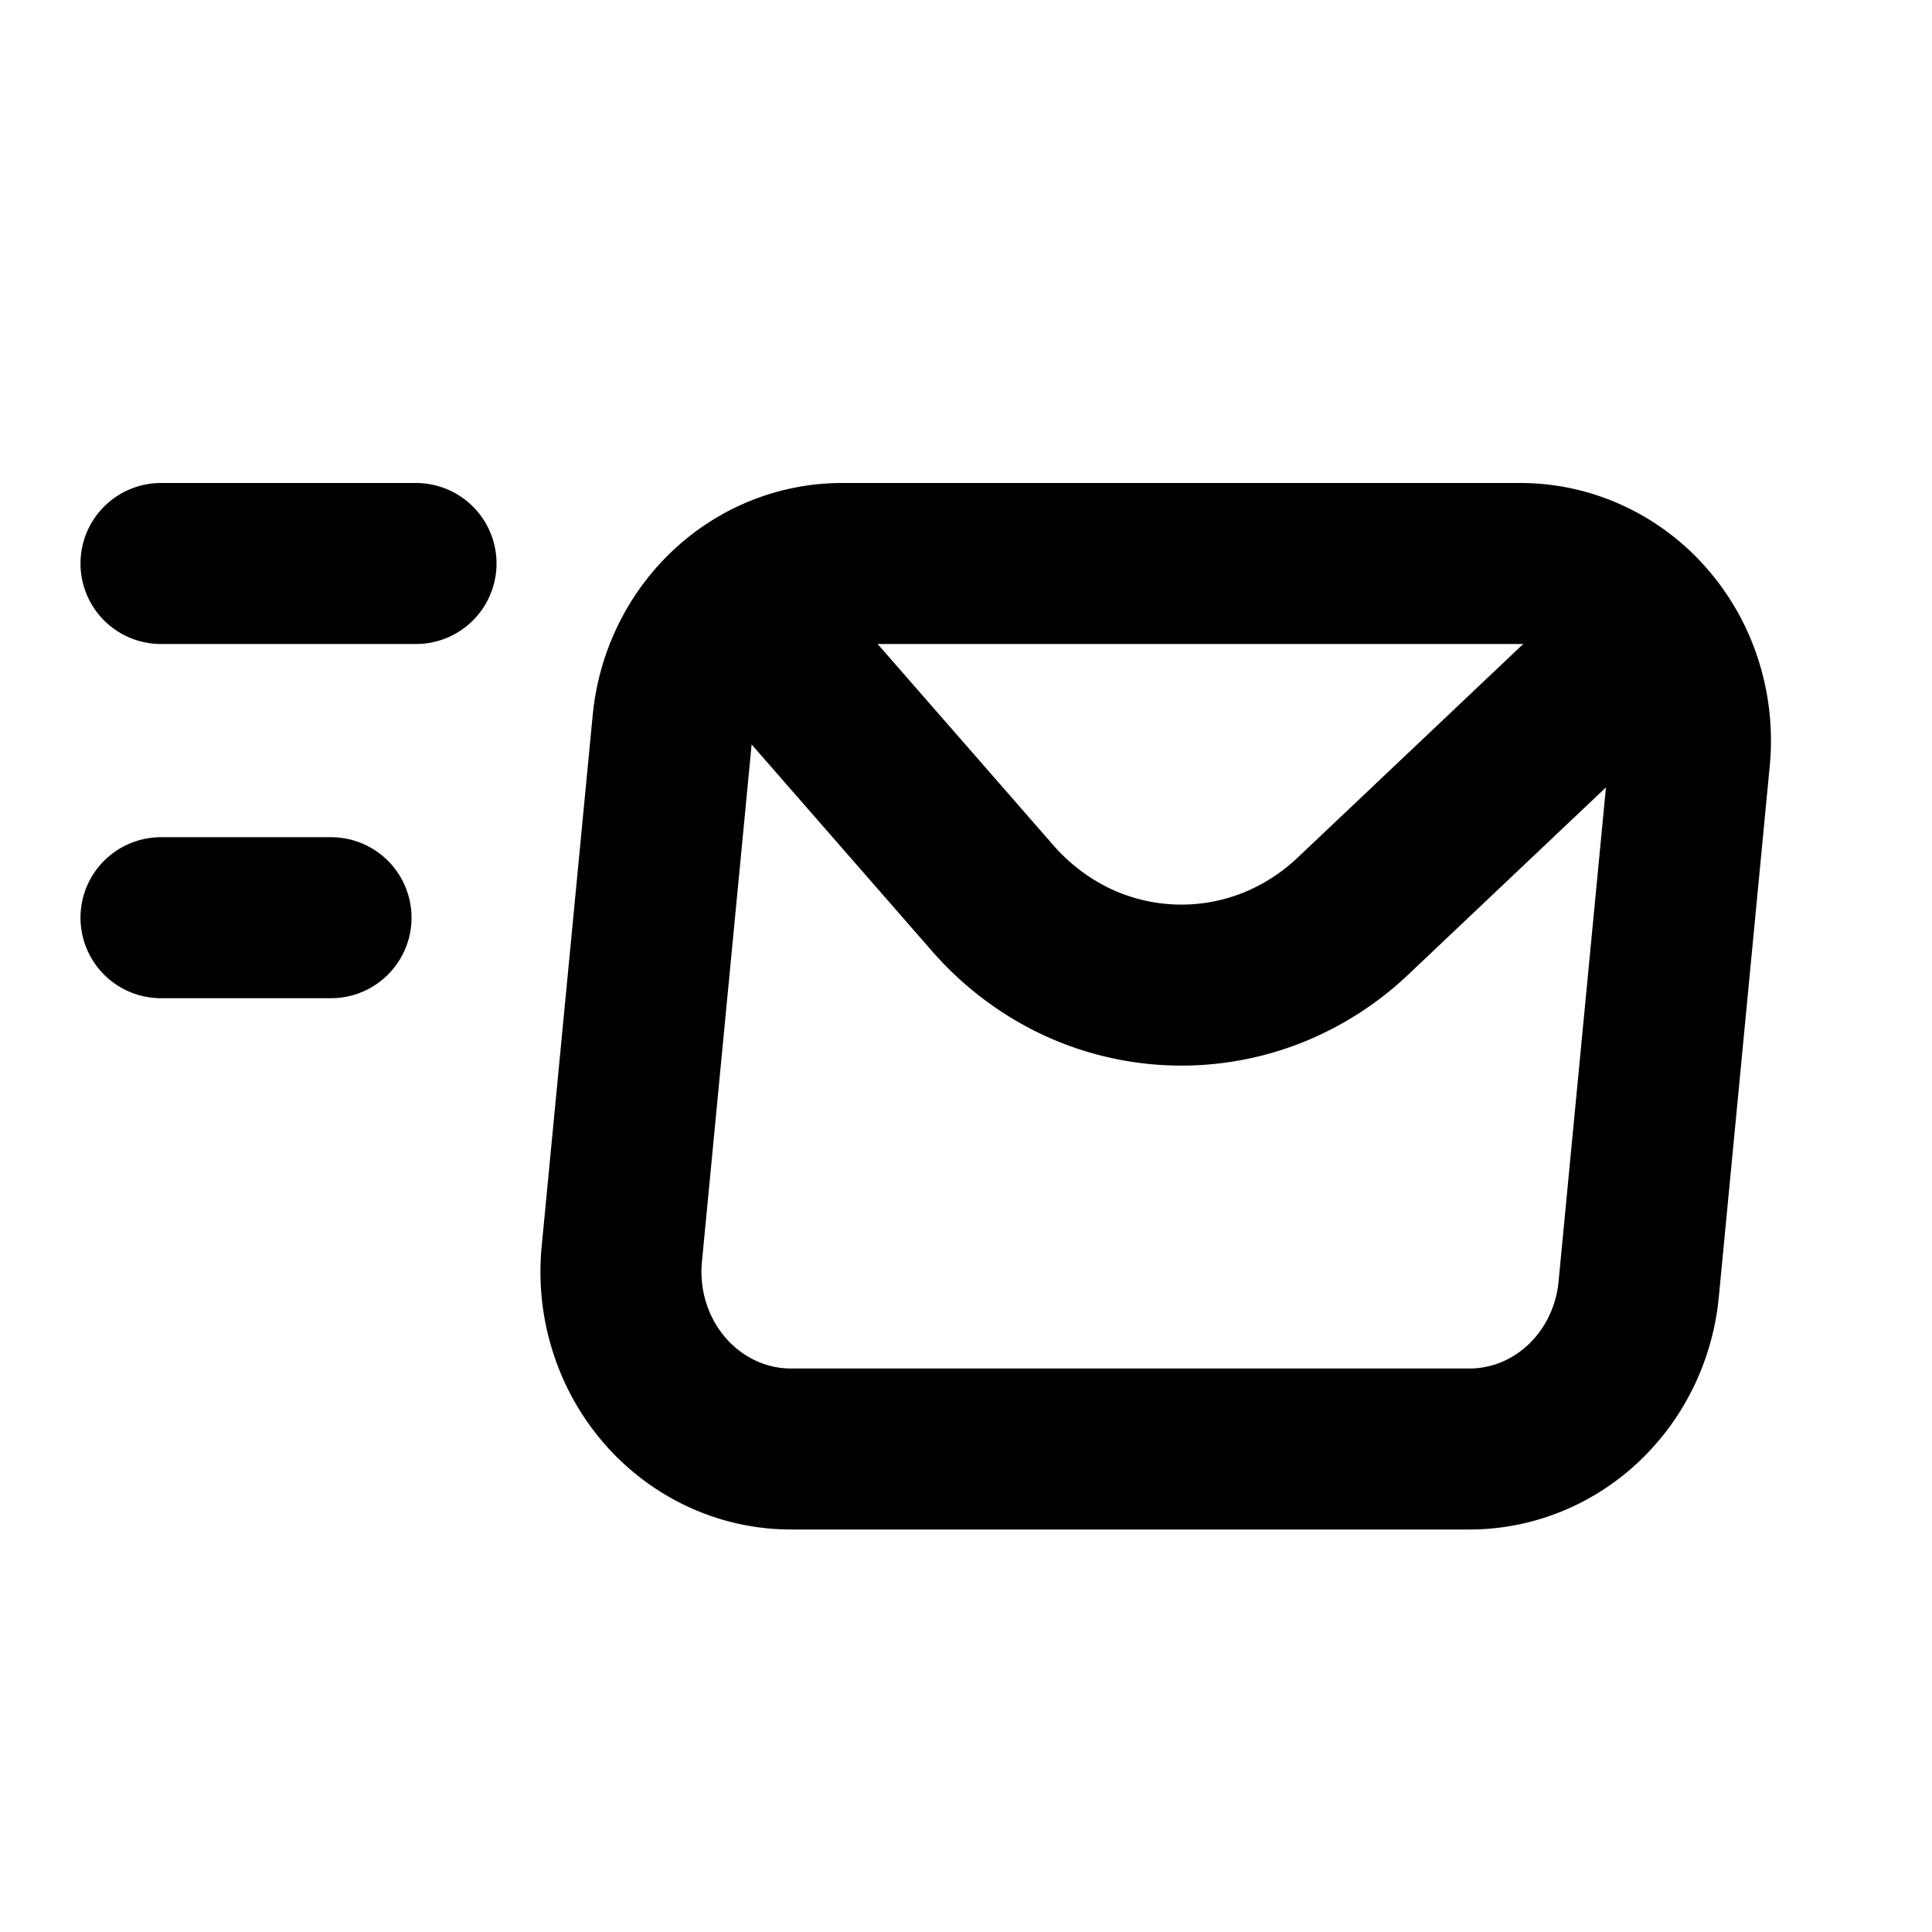
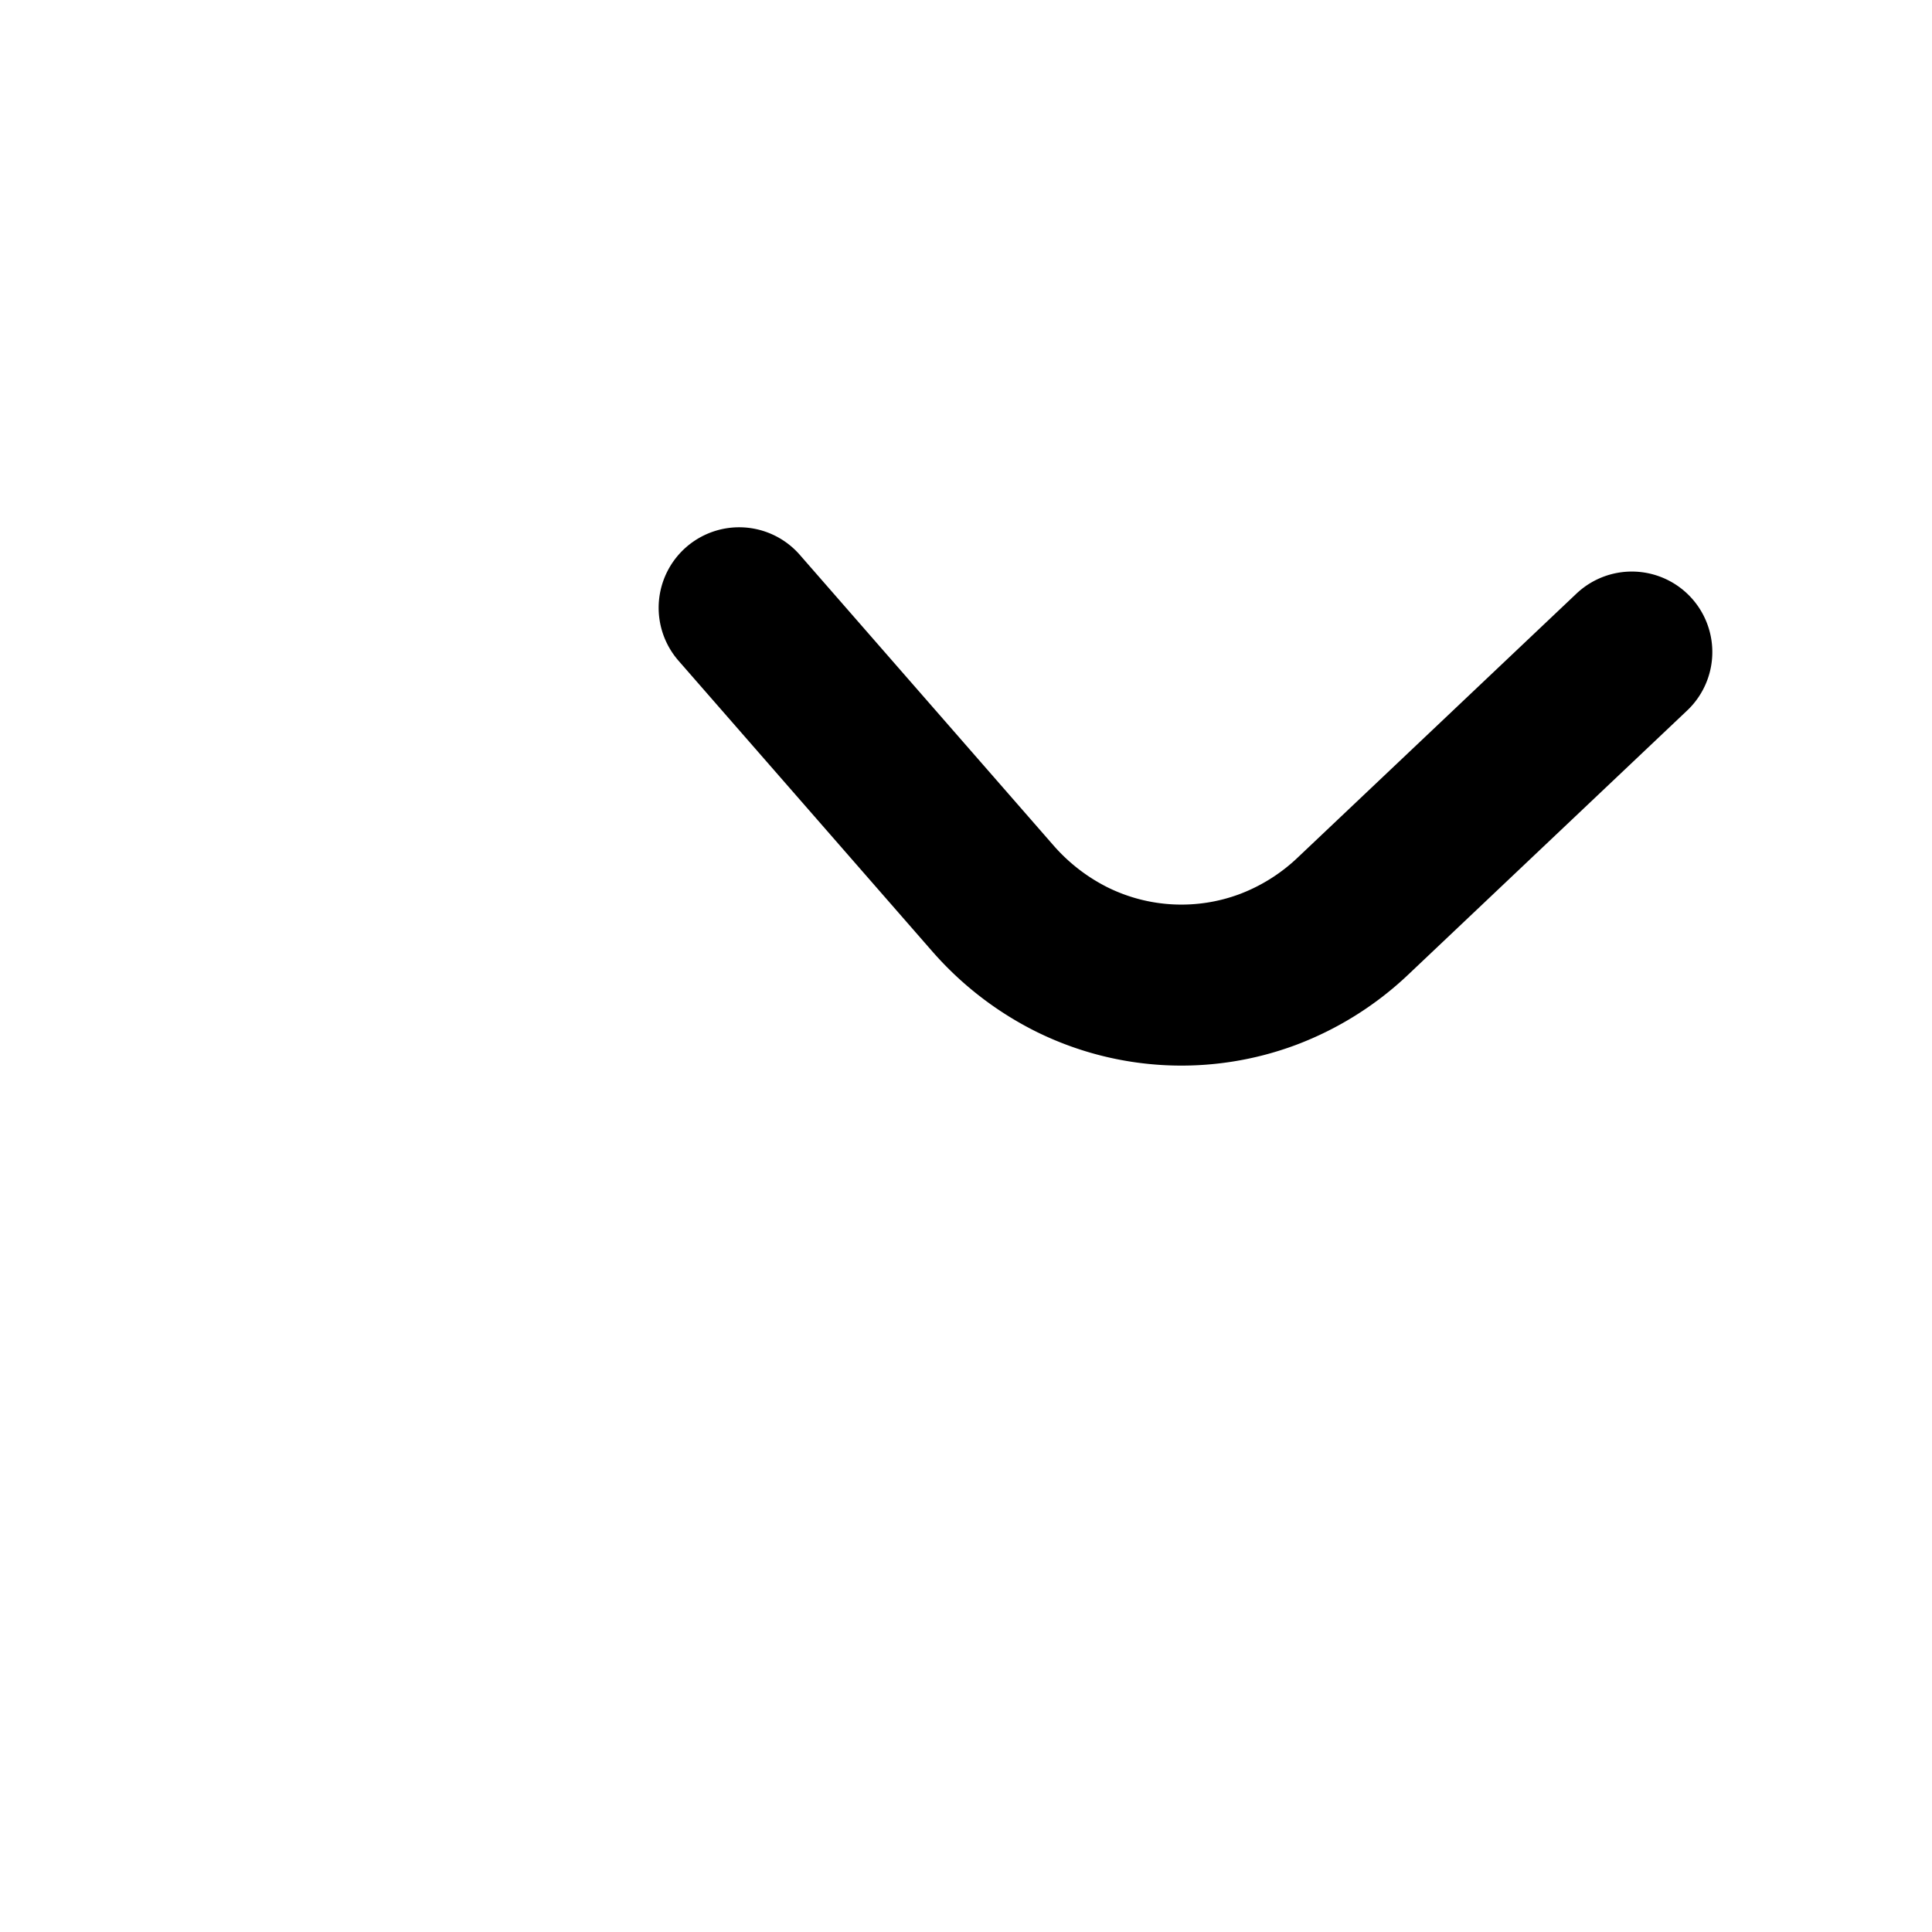
<svg xmlns="http://www.w3.org/2000/svg" width="24" height="24" fill="none">
-   <path stroke="#000" stroke-linecap="round" stroke-linejoin="round" stroke-width="2" d="M2 7h3.168M2 11.4h2.112m4.246-2.419-.634 6.6c-.029.306.003.615.096.907.092.292.242.56.44.788s.44.41.71.535.56.189.856.189h8.428c.524 0 1.029-.203 1.417-.569s.633-.87.685-1.412l.633-6.6a2.3 2.3 0 0 0-.095-.907 2.2 2.2 0 0 0-.44-.788 2.1 2.1 0 0 0-.71-.535A2.04 2.04 0 0 0 18.888 7H10.46c-.524 0-1.03.203-1.418.569s-.632.87-.684 1.412" />
  <path stroke="#000" stroke-linecap="round" stroke-linejoin="round" stroke-width="2" d="m9.182 7.55 3.15 3.608c.279.32.617.58.993.766a3.07 3.07 0 0 0 2.423.12 3.15 3.15 0 0 0 1.059-.664l3.464-3.28" />
</svg>